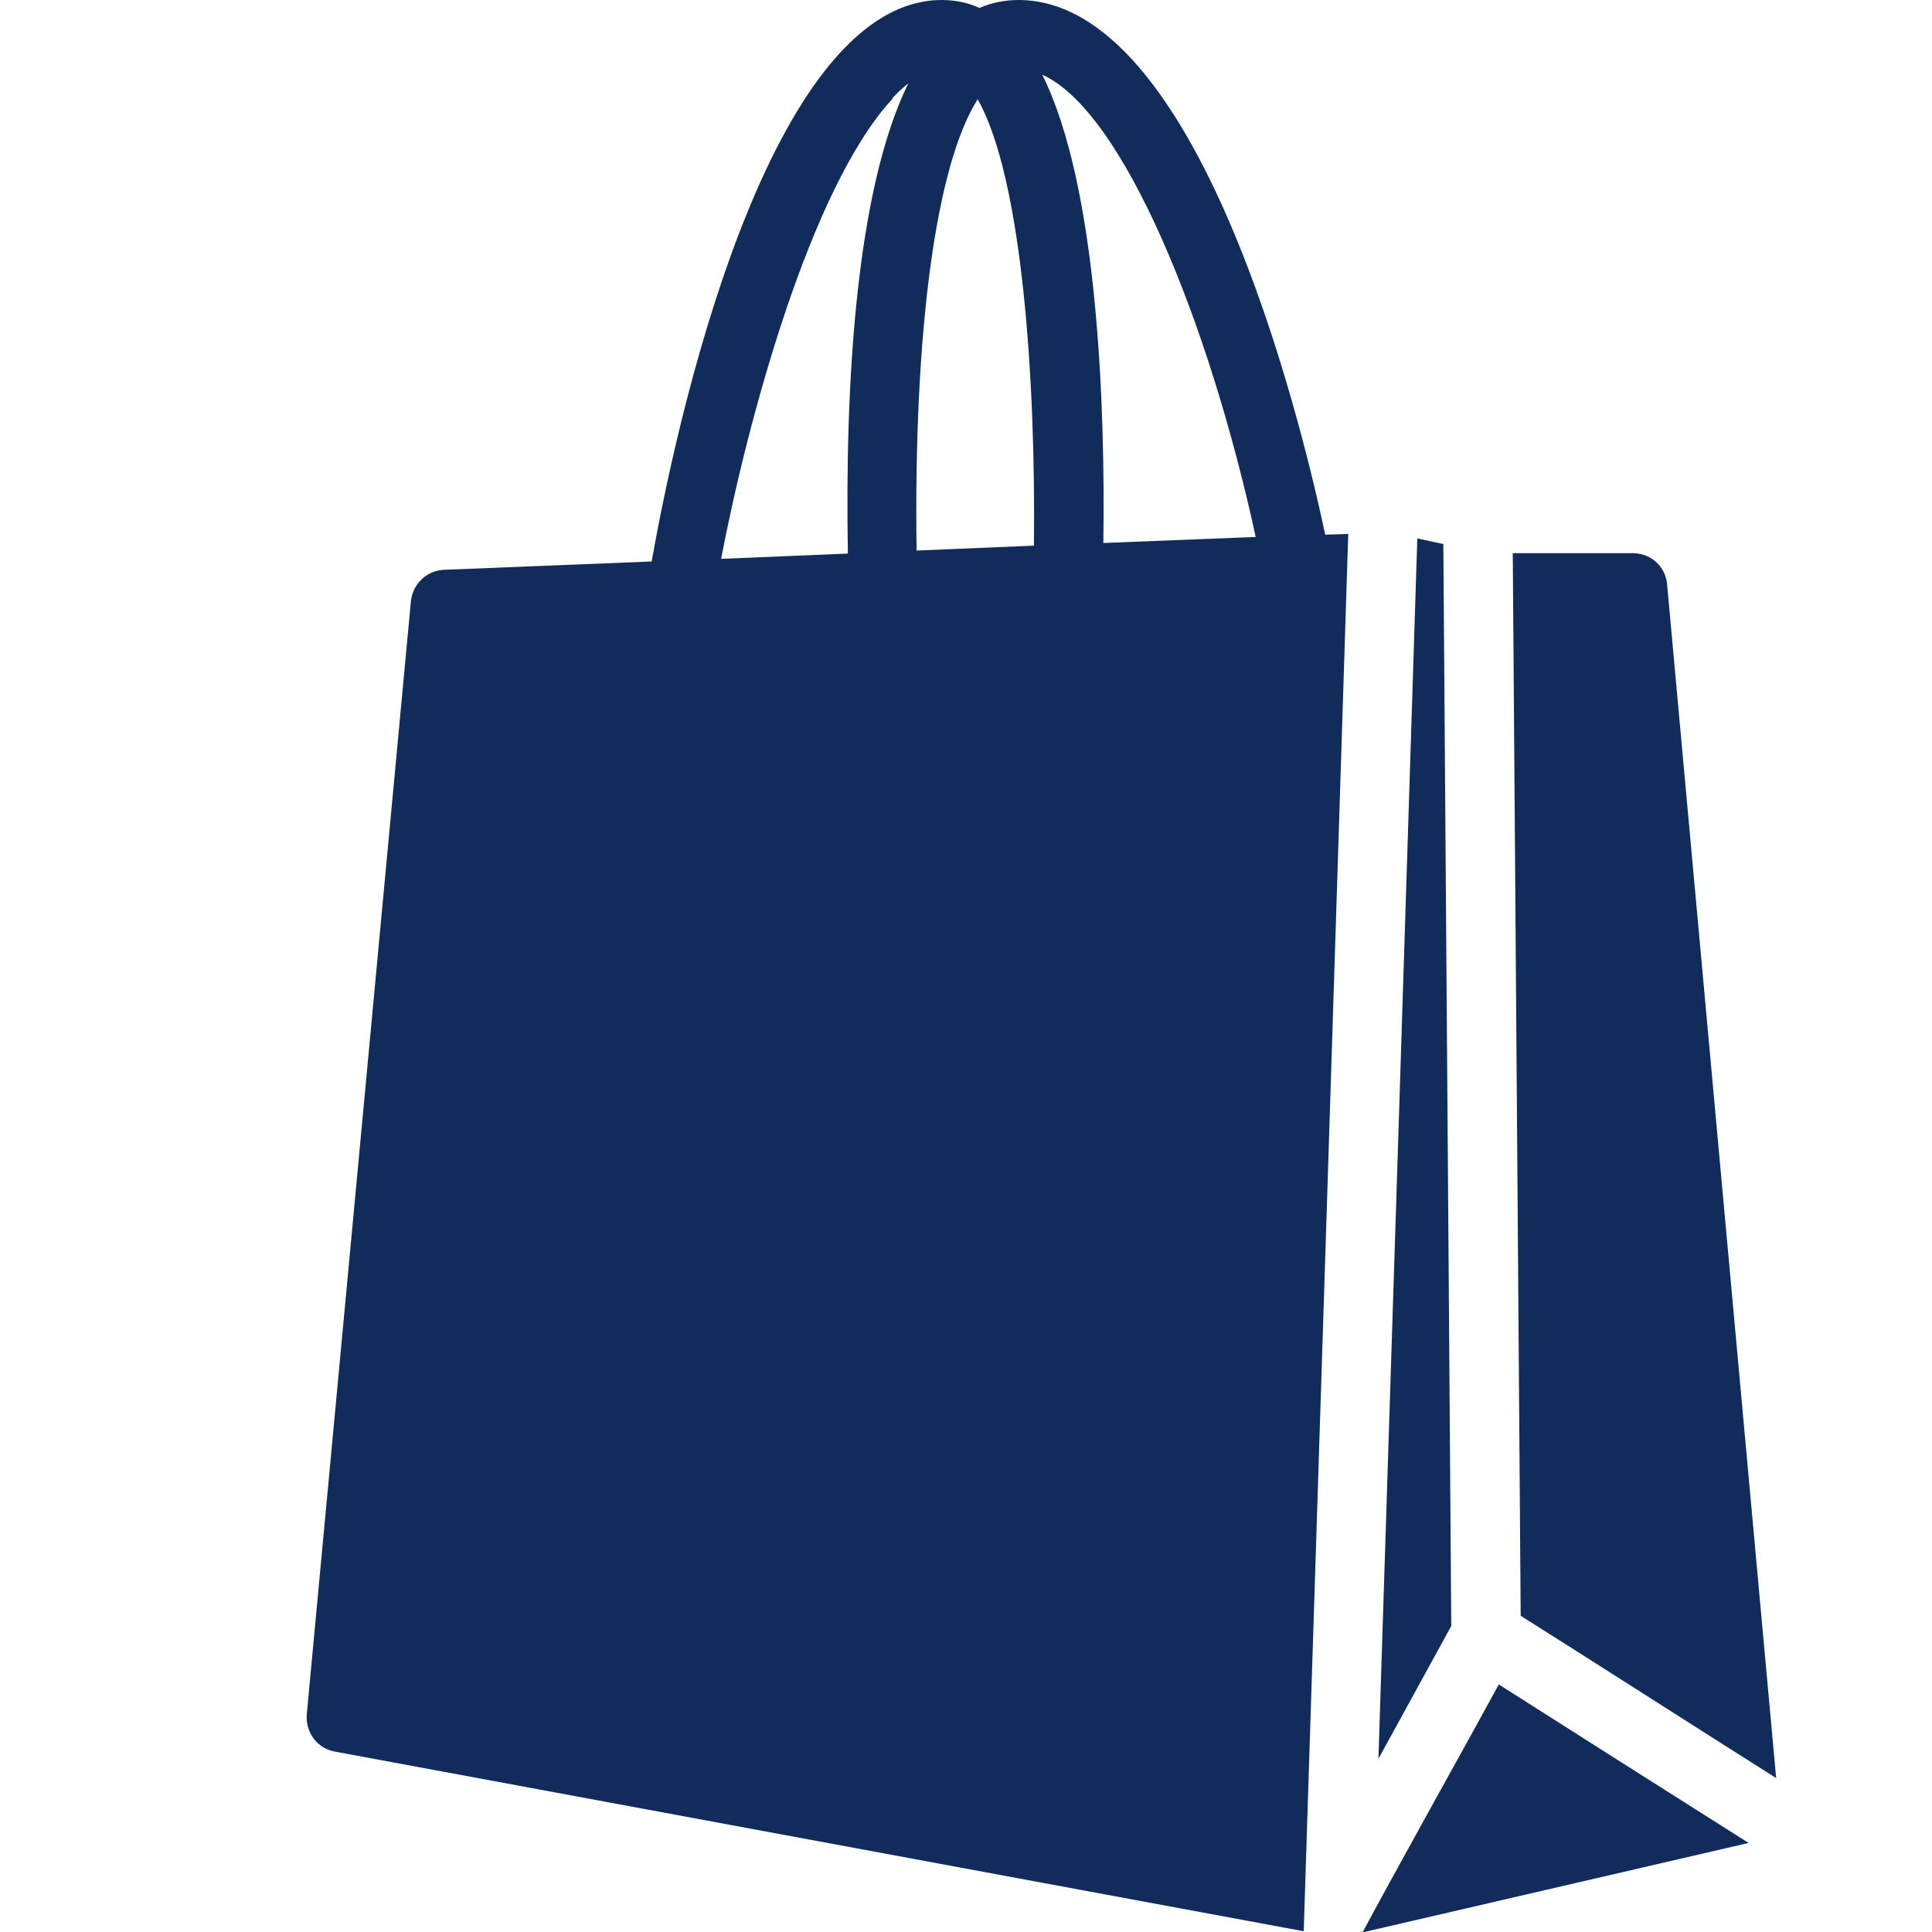
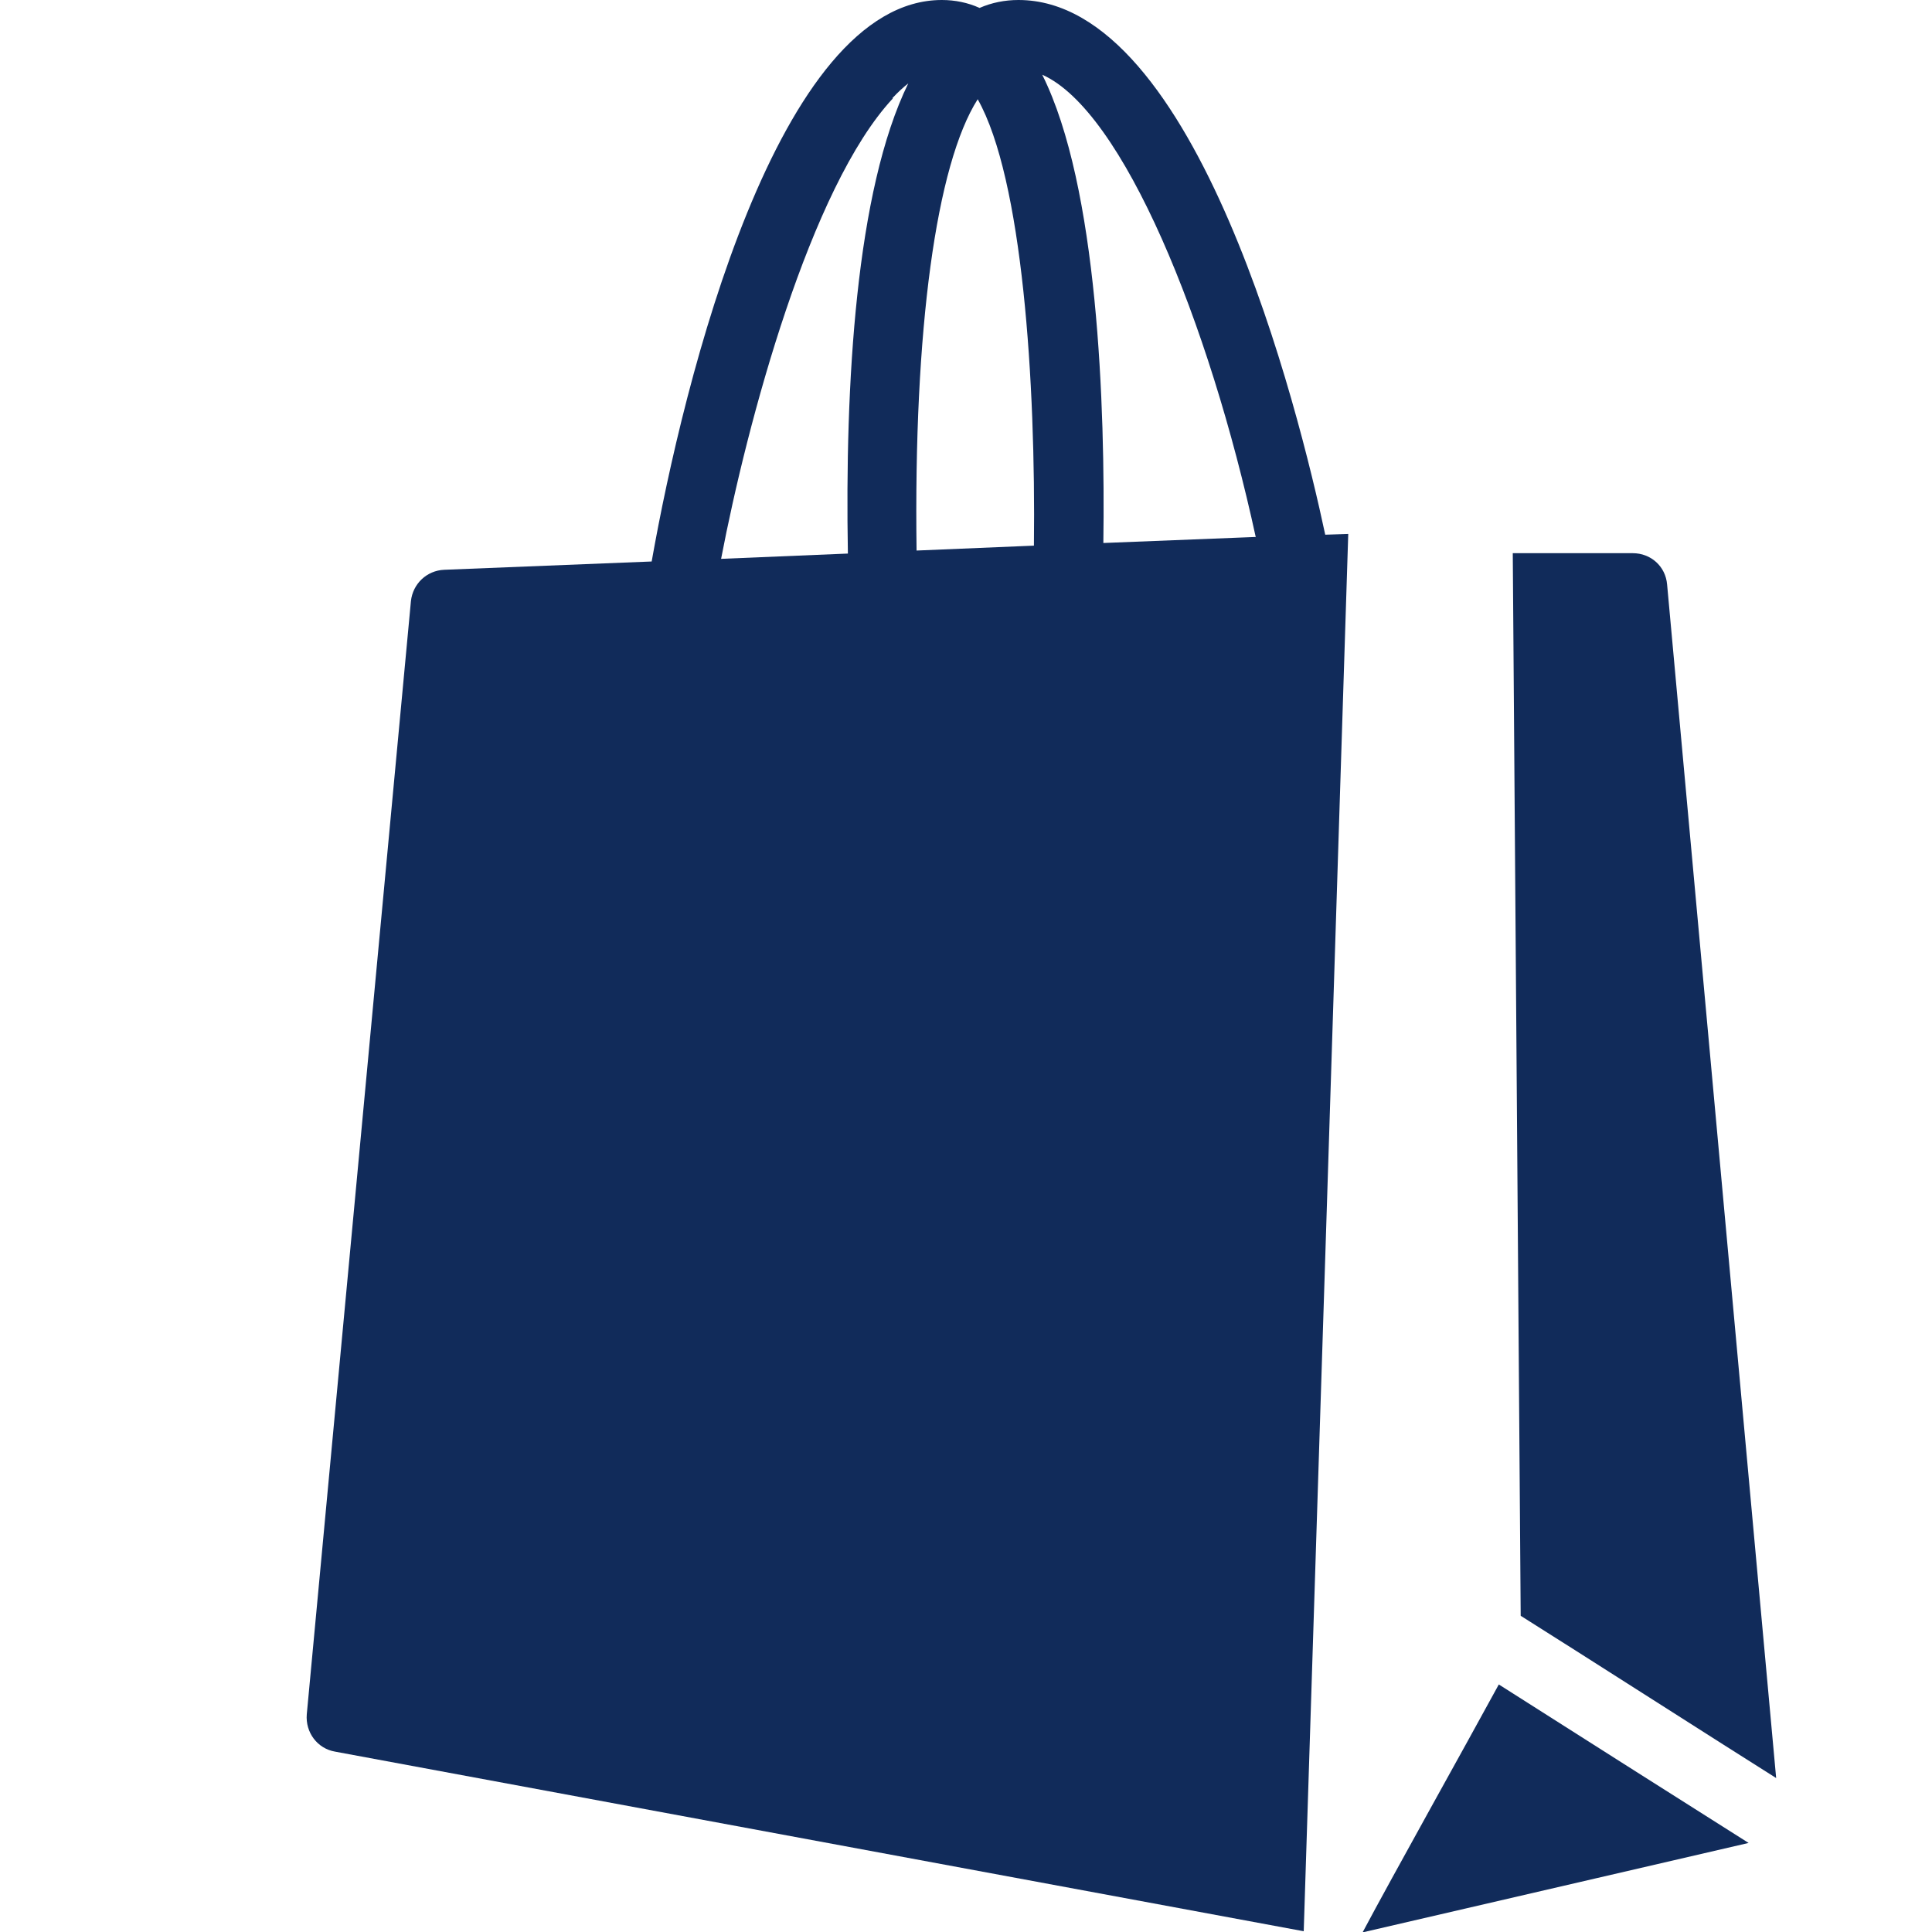
<svg xmlns="http://www.w3.org/2000/svg" viewBox="0 0 512 512" version="1.1" id="glyph">
  <defs>
    <style>
      .st0 {
        fill: none;
      }

      .st1 {
        fill: #112b5a;
      }
    </style>
  </defs>
  <g>
-     <path d="M382.6,144.2l-7-1.5c-.1,4.4-10.3,323.4-10.3,323.4l19.3-35.2-2.1-286.7Z" class="st1" />
    <path d="M403,428.2c13.4,8.4,54.8,34.9,67.7,43,0,0-28.9-316.3-28.9-316.3-.4-4.8-4.3-8.3-9.1-8.3h-31.8l2.1,281.7Z" class="st1" />
    <path d="M397.2,446.4c-8.1,14.9-28.4,51.2-36.1,65.7,0,0,102.3-23.7,102.3-23.7-13.8-8.7-51.9-32.9-66.2-42Z" class="st1" />
    <path d="M269.9,0c-3.6,0-7.1.7-10.3,2.1-3.1-1.4-6.5-2.1-10-2.1-43.5,0-68.4,100.7-76.9,148.8l-55,2.2c-4.6.2-8.3,3.7-8.8,8.3l-27.6,295c-.4,4.8,2.8,9.1,7.5,9.9l256.7,47.6c.2-5.2,11.8-370.3,11.8-370.3l-6.1.2C344.2,108.8,317.2,0,269.9,0ZM332.7,142.3l-40.3,1.6c.5-36-1.4-94.5-16.2-124.1,21.4,9.5,44.2,65.5,56.6,122.6ZM242.9,145.9c-.8-58.6,5.2-102.3,16.2-119.6,11.9,21.1,15.4,74.9,14.9,118.3,0,0-31.1,1.3-31.1,1.3ZM236.5,26c1.5-1.6,2.8-2.8,4.2-3.9-13.9,28.4-16.8,79.8-16,124.6l-33.6,1.4c6.9-36.1,23.6-98.5,45.5-122Z" class="st1" />
  </g>
-   <rect height="512" width="512" class="st0" />
</svg>